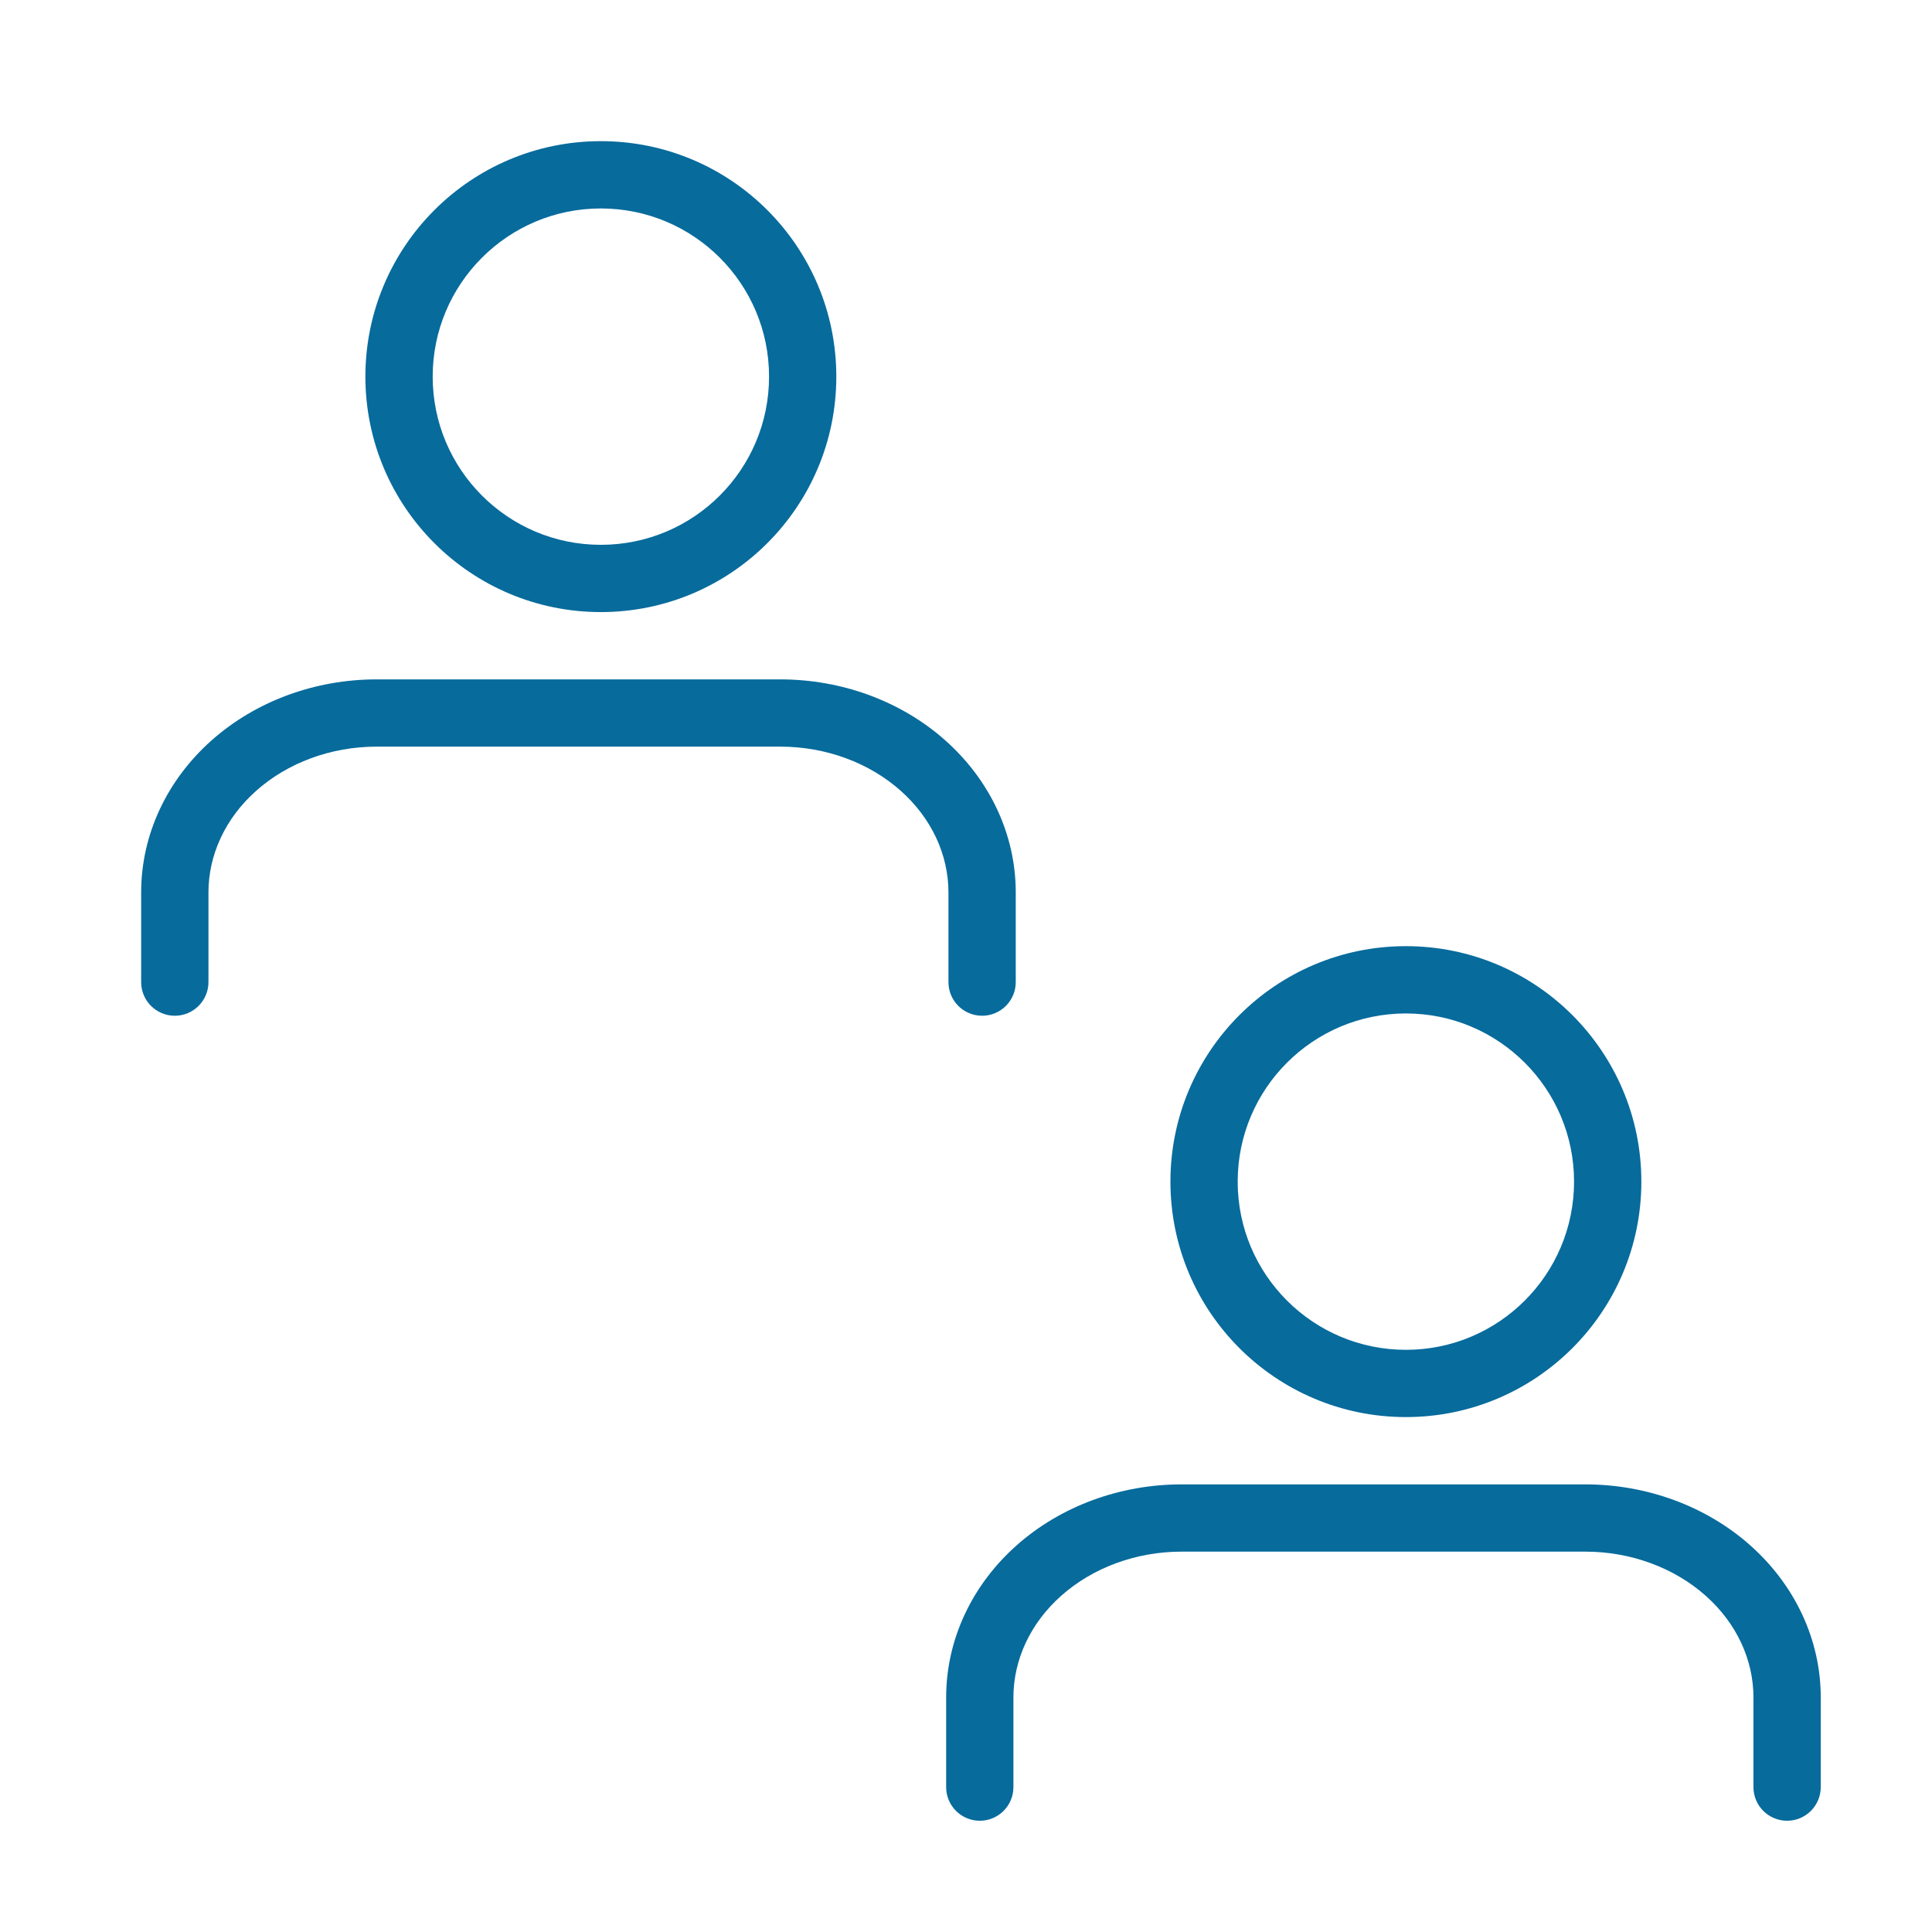
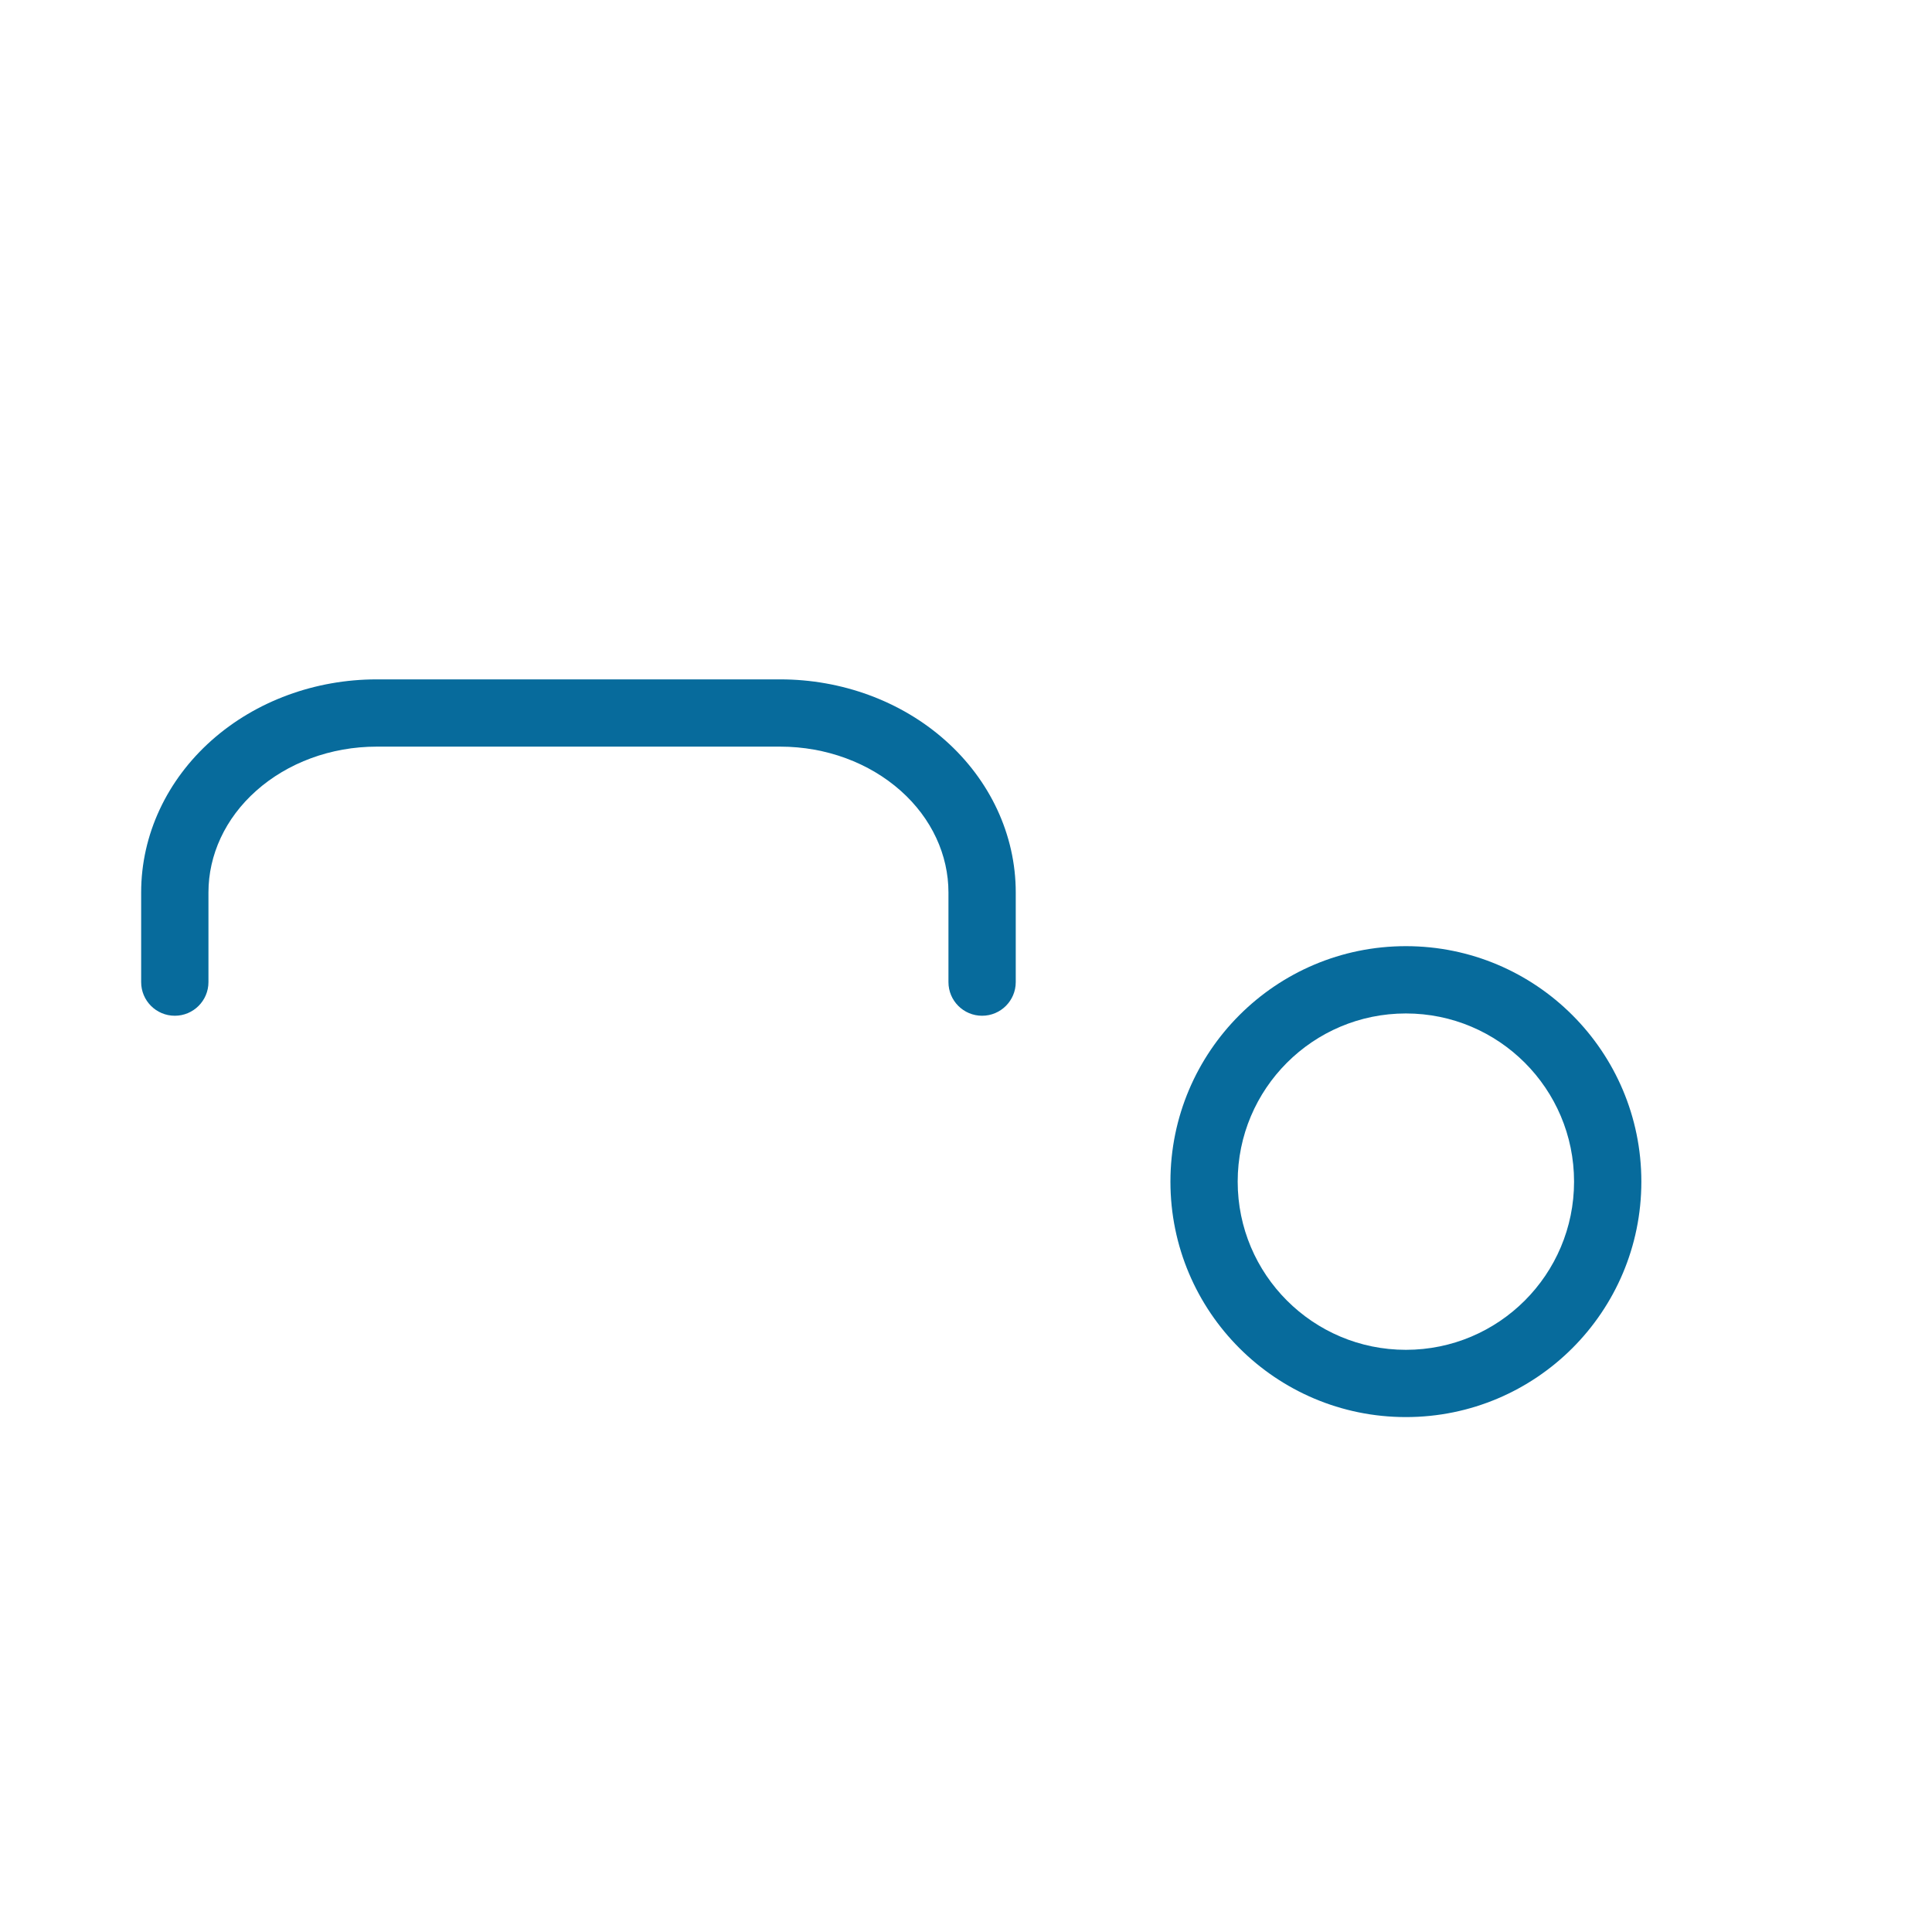
<svg xmlns="http://www.w3.org/2000/svg" width="48" height="48" viewBox="0 0 48 48" fill="none">
  <path fill-rule="evenodd" clip-rule="evenodd" d="M5.256 18.395C6.359 17.415 7.835 16.879 9.357 16.879H19.386C20.907 16.879 22.384 17.415 23.486 18.395C24.592 19.378 25.236 20.734 25.236 22.172V24.4C25.236 24.862 24.861 25.236 24.4 25.236C23.938 25.236 23.564 24.862 23.564 24.4V22.172C23.564 21.245 23.151 20.333 22.376 19.645C21.598 18.953 20.524 18.55 19.386 18.55H9.357C8.219 18.55 7.145 18.953 6.367 19.645C5.592 20.333 5.179 21.245 5.179 22.172V24.4C5.179 24.862 4.804 25.236 4.343 25.236C3.881 25.236 3.507 24.862 3.507 24.4V22.172C3.507 20.734 4.15 19.378 5.256 18.395Z" fill="#076B9C" />
-   <path fill-rule="evenodd" clip-rule="evenodd" d="M14.928 5.179C12.621 5.179 10.75 7.049 10.75 9.357C10.75 11.665 12.621 13.536 14.928 13.536C17.236 13.536 19.107 11.665 19.107 9.357C19.107 7.049 17.236 5.179 14.928 5.179ZM9.078 9.357C9.078 6.126 11.697 3.507 14.928 3.507C18.159 3.507 20.778 6.126 20.778 9.357C20.778 12.588 18.159 15.207 14.928 15.207C11.697 15.207 9.078 12.588 9.078 9.357Z" fill="#076B9C" />
-   <path fill-rule="evenodd" clip-rule="evenodd" d="M25.256 38.395C26.359 37.415 27.835 36.879 29.357 36.879H39.386C40.907 36.879 42.384 37.415 43.486 38.395C44.592 39.378 45.236 40.734 45.236 42.172V44.4C45.236 44.862 44.861 45.236 44.4 45.236C43.938 45.236 43.564 44.862 43.564 44.4V42.172C43.564 41.245 43.151 40.333 42.376 39.645C41.598 38.953 40.524 38.55 39.386 38.55H29.357C28.219 38.55 27.145 38.953 26.367 39.645C25.592 40.333 25.178 41.245 25.178 42.172V44.4C25.178 44.862 24.804 45.236 24.343 45.236C23.881 45.236 23.507 44.862 23.507 44.4V42.172C23.507 40.734 24.15 39.378 25.256 38.395Z" fill="#076B9C" />
  <path fill-rule="evenodd" clip-rule="evenodd" d="M34.929 25.179C32.621 25.179 30.75 27.05 30.75 29.357C30.75 31.665 32.621 33.536 34.929 33.536C37.236 33.536 39.107 31.665 39.107 29.357C39.107 27.05 37.236 25.179 34.929 25.179ZM29.079 29.357C29.079 26.127 31.698 23.507 34.929 23.507C38.16 23.507 40.779 26.127 40.779 29.357C40.779 32.588 38.16 35.207 34.929 35.207C31.698 35.207 29.079 32.588 29.079 29.357Z" fill="#076B9C" />
</svg>